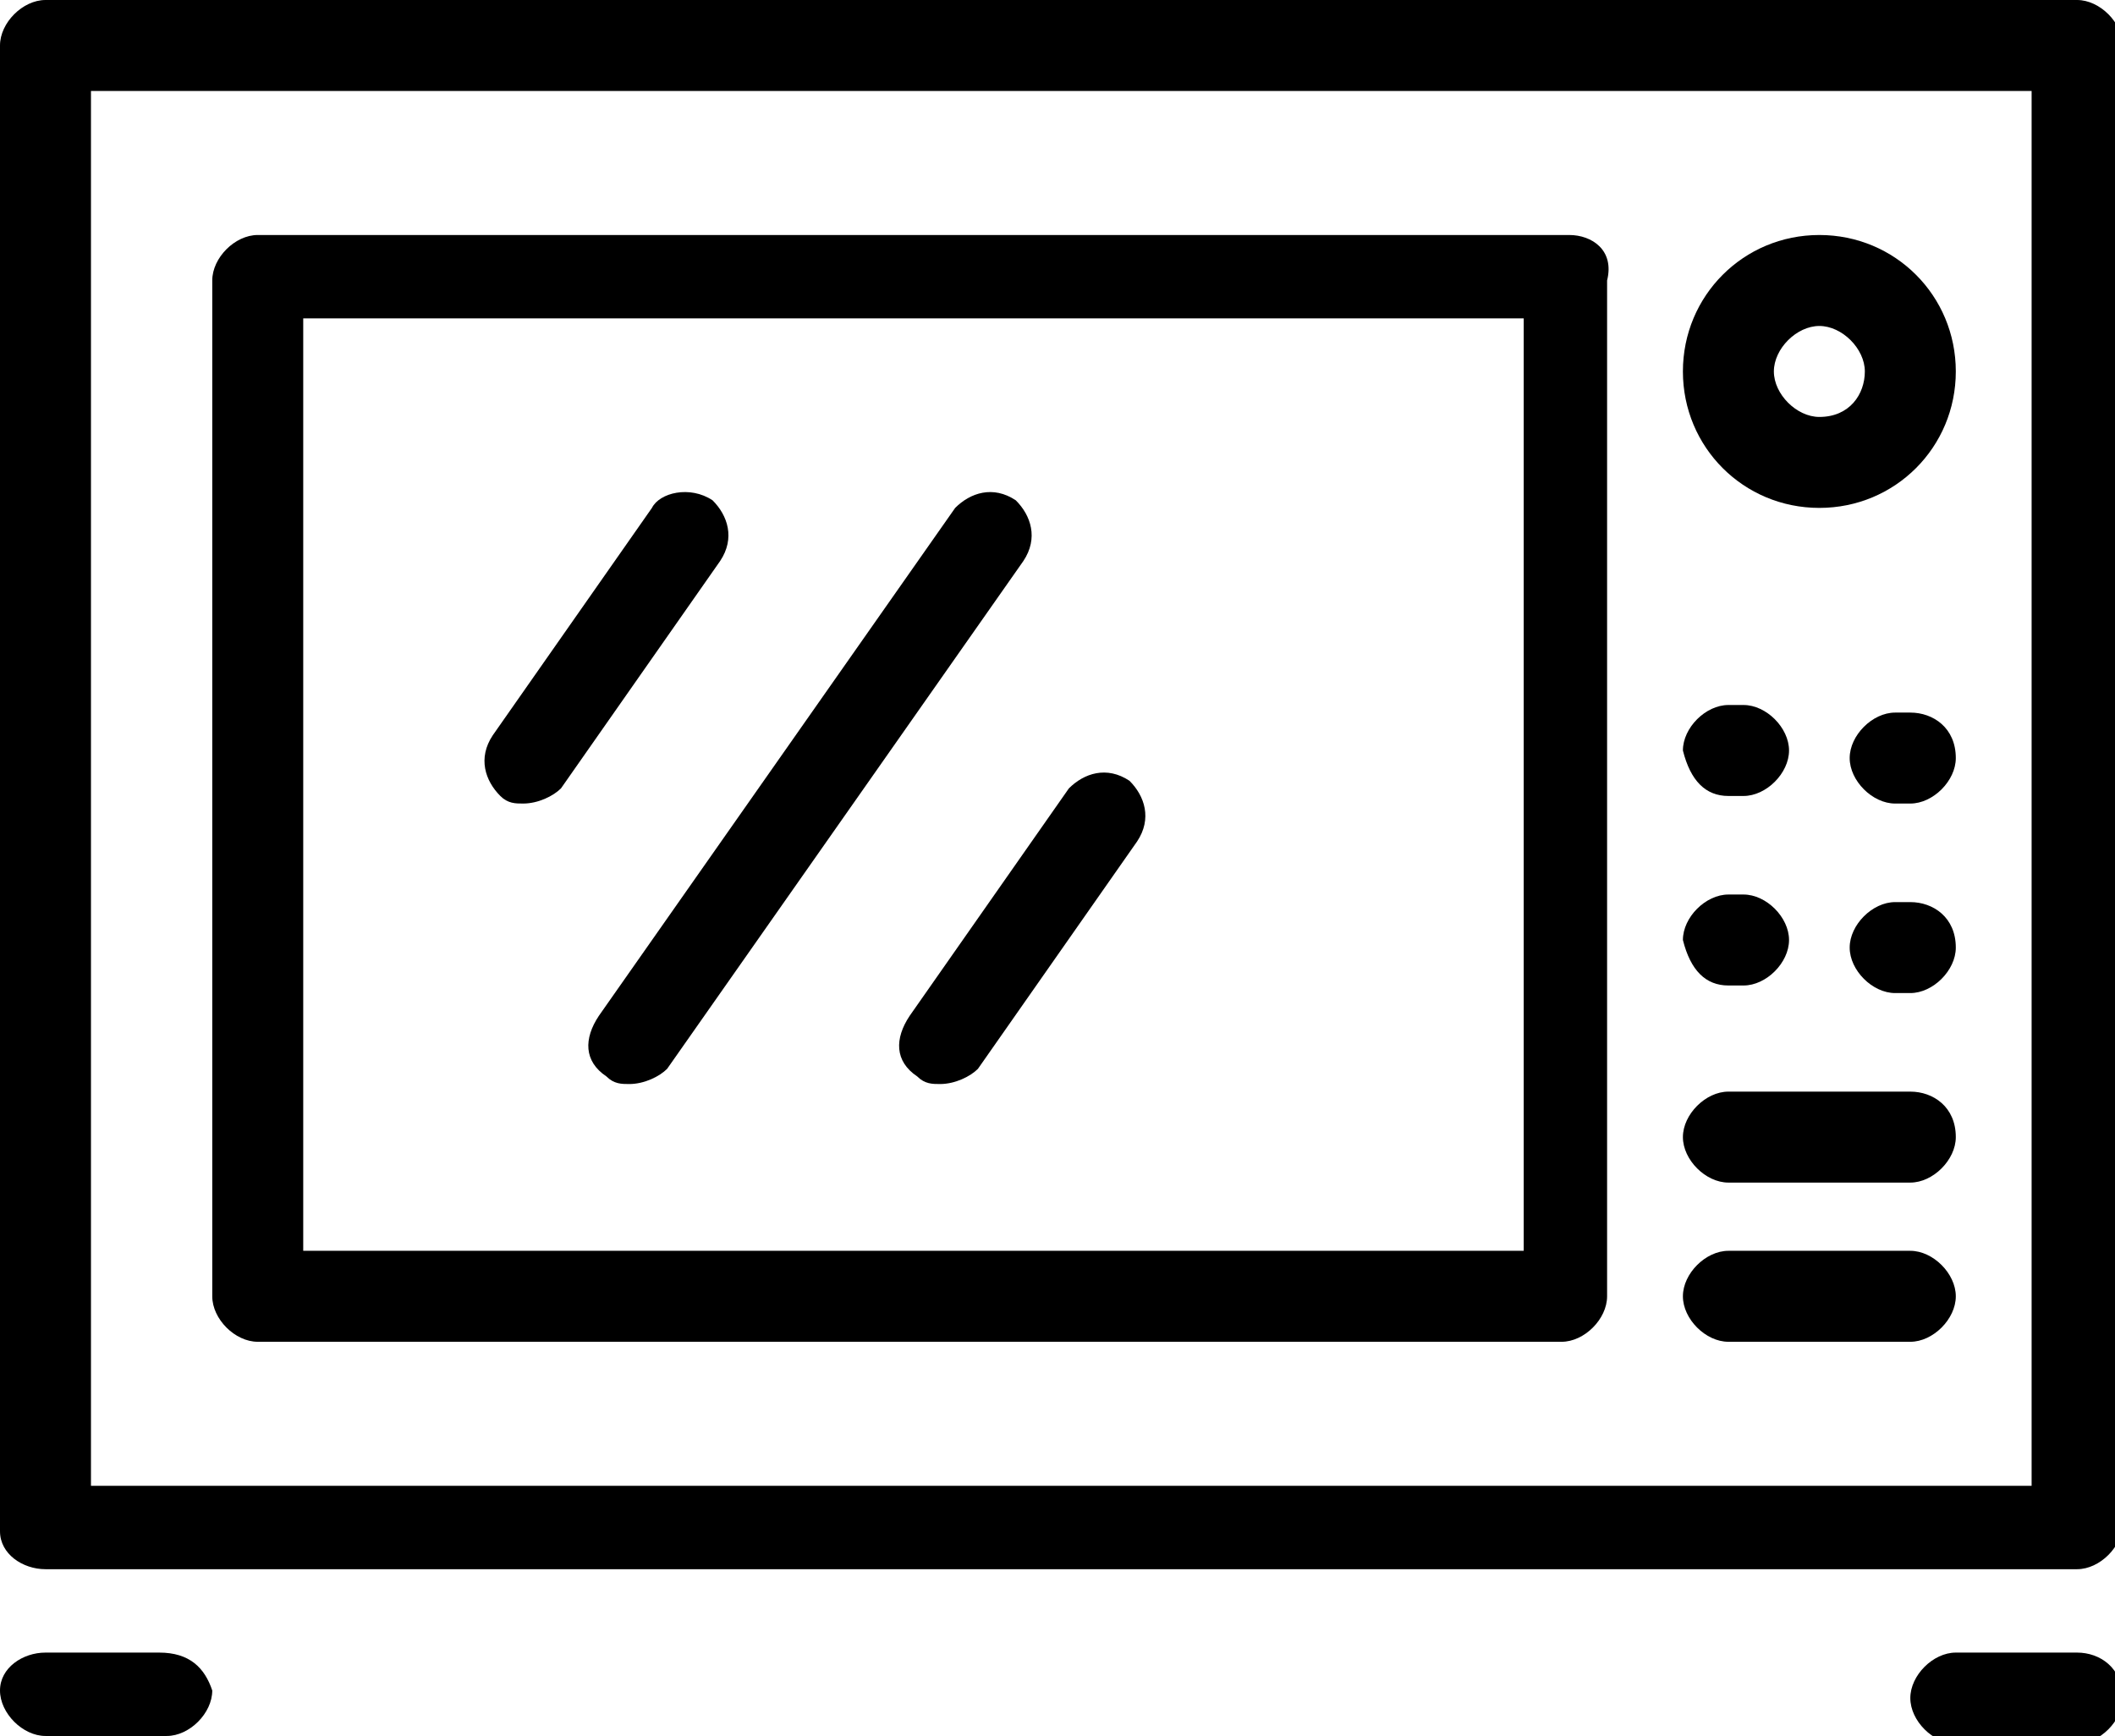
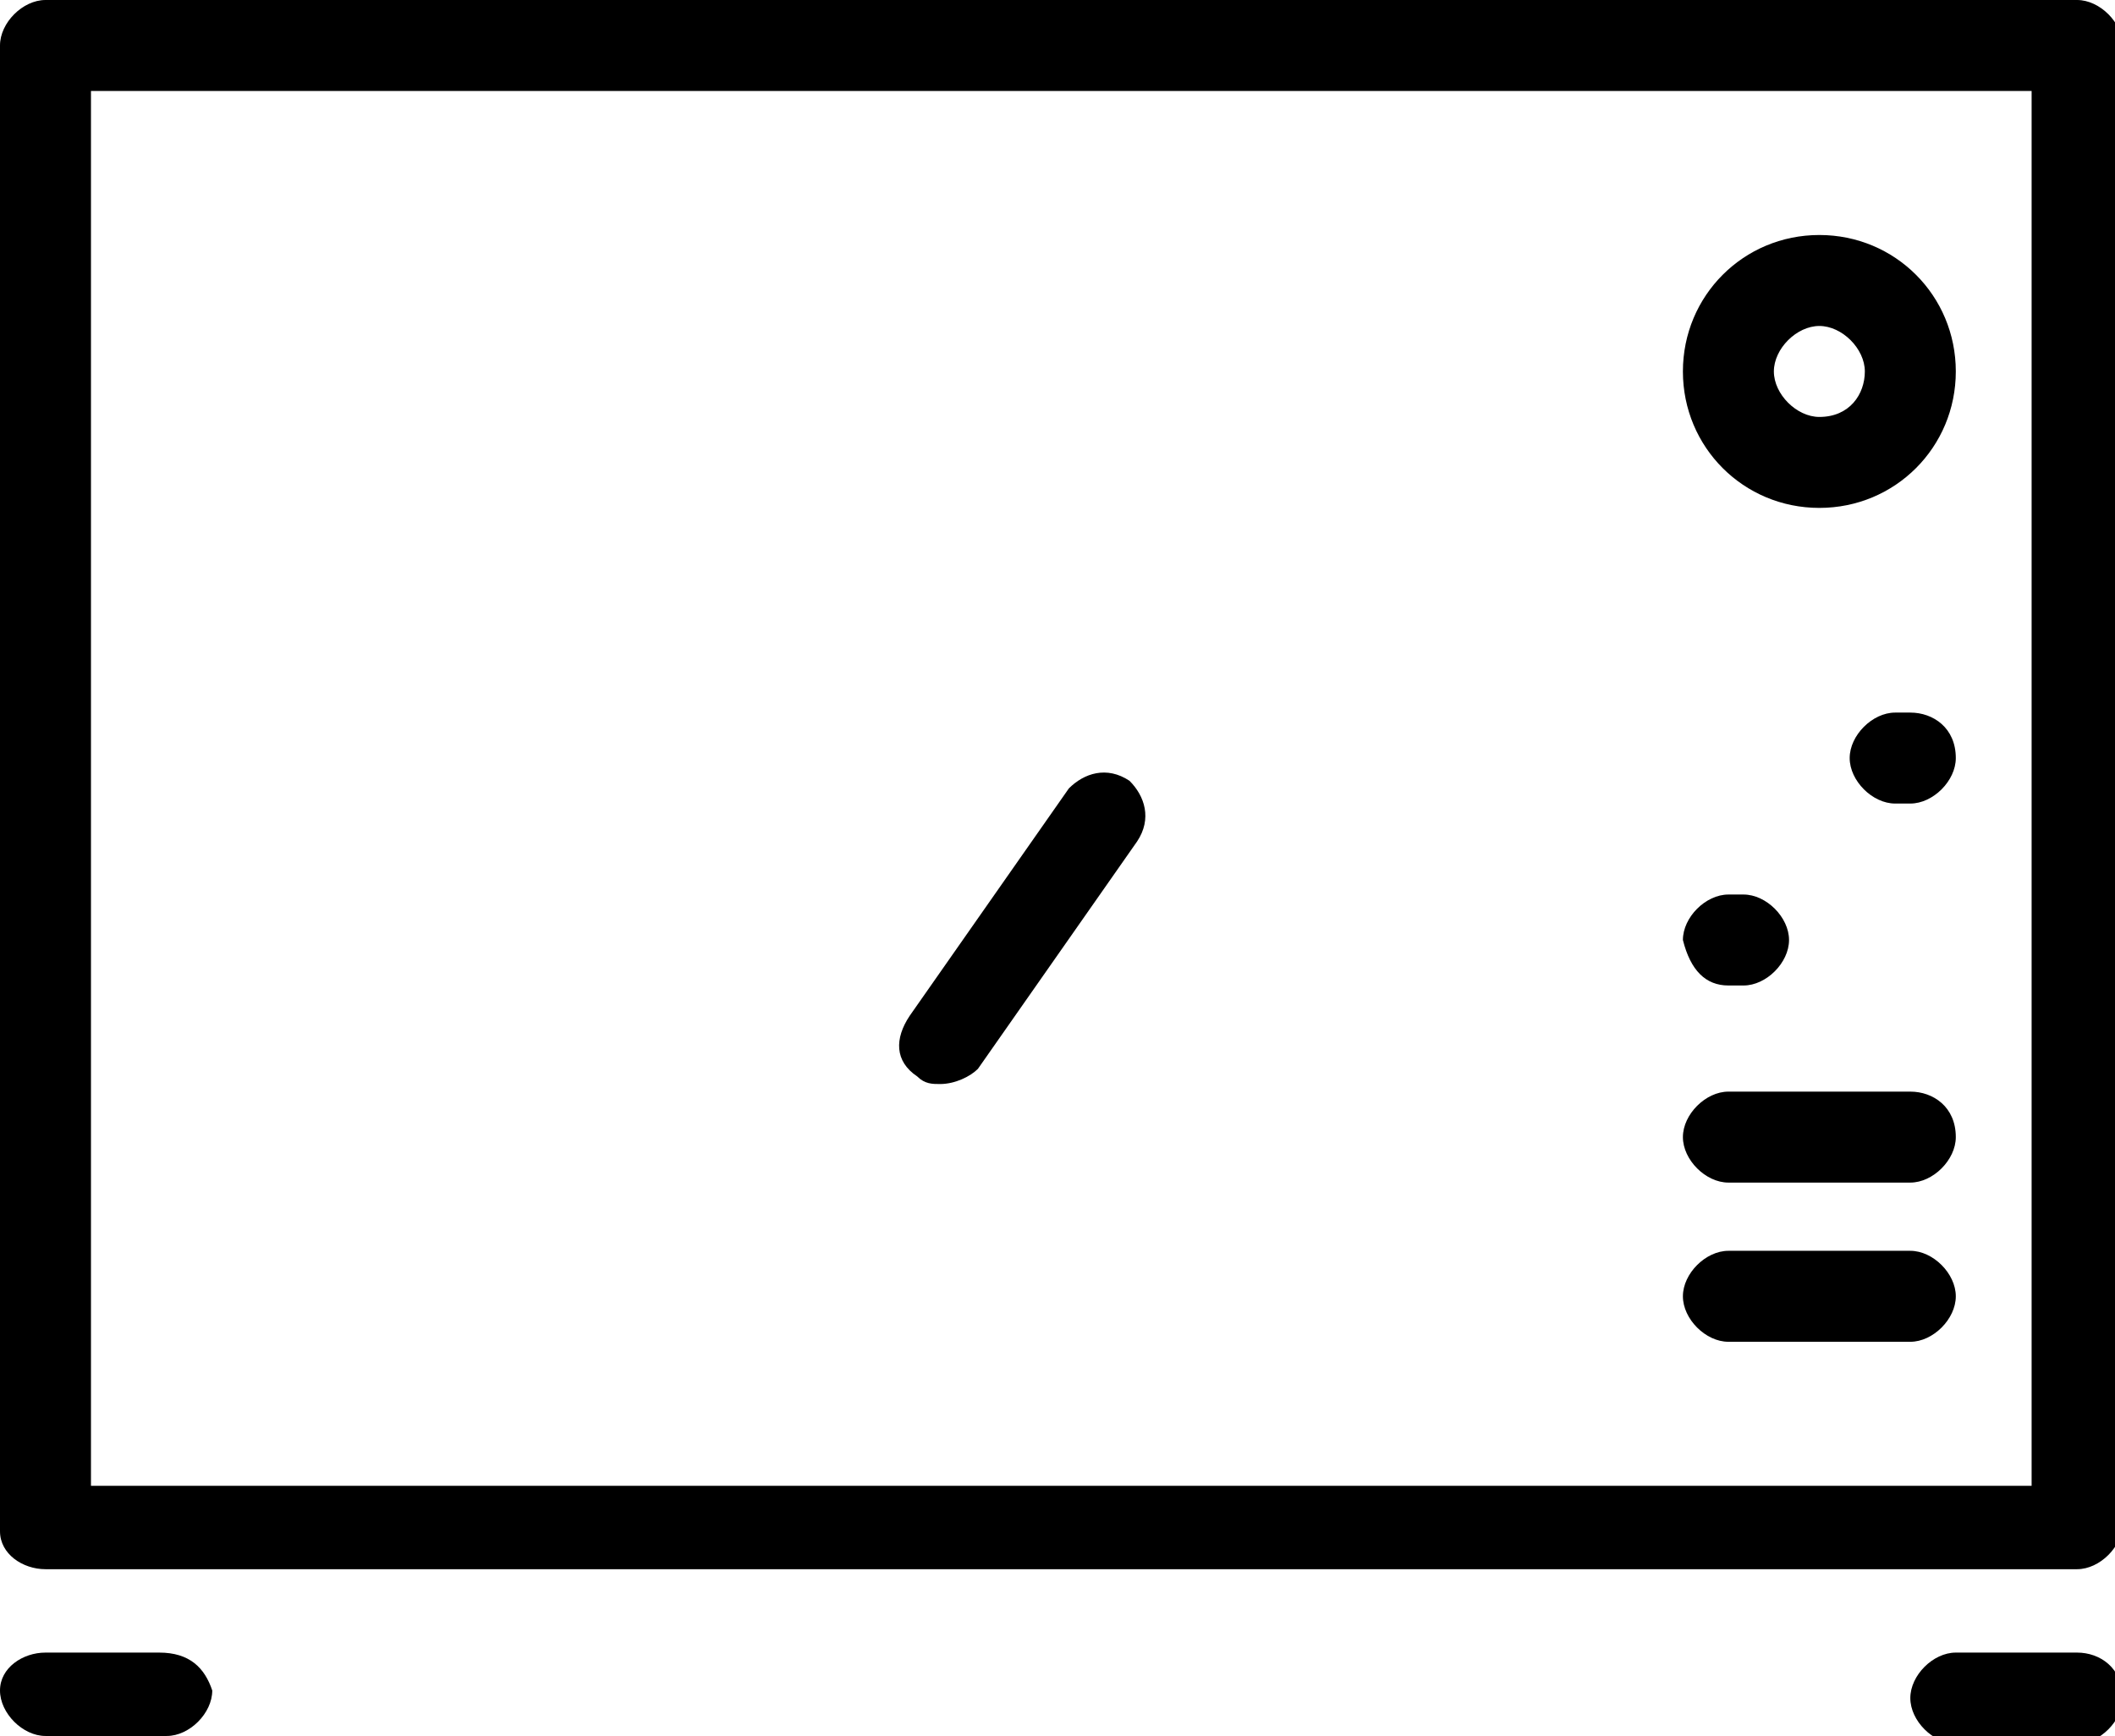
<svg xmlns="http://www.w3.org/2000/svg" version="1.1" x="0px" y="0px" viewBox="0 0 27.9 22.9" style="enable-background:new 0 0 27.9 22.9;" xml:space="preserve">
  <style type="text/css">
	.st0{fill-rule:evenodd;clip-rule:evenodd;}
	.st1{opacity:0.94;}
</style>
  <g id="Tło_xA0_Obraz_1_">
</g>
  <g id="Grupa_3_1_">
    <g id="łóżka_łóżeczka_dla_dzieci_wieszak_na_ubrania_suszarka_na_ubrani_1_">
	</g>
    <g id="Udogodnienia_w_pokoju">
	</g>
  </g>
  <g id="Grupa_3_kopia_1_">
    <g id="Prywatna_łazienka__wspólna_łazienka__wanna_bidet_wanna_lub_prys_1_">
	</g>
    <g id="Łazienka">
	</g>
  </g>
  <g id="Grupa_3_kopia_2_1_">
    <g id="laptop_kanały_kablowe_odtwarzacz_CD_odtwarzacz_DVD_telewizor_z_1_">
	</g>
    <g id="_x24__1_">
	</g>
    <g id="dvd">
	</g>
    <g id="CD_xA0_Obraz_1_">
	</g>
    <g id="Media_x2F_Technologia">
	</g>
  </g>
  <g id="Grupa_3_kopia_3_1_">
    <g id="część_jadalna_stół_kieliszki_do_wina_butelka_wody-__czekoladki_1_">
	</g>
    <g id="Posiłki_i_napoje">
	</g>
    <g>
-       <path d="M6.9,10.6c0.2,0,0.4-0.1,0.5-0.2l2.1-3c0.2-0.3,0.1-0.6-0.1-0.8C9.1,6.4,8.7,6.5,8.6,6.7l-2.1,3c-0.2,0.3-0.1,0.6,0.1,0.8    C6.7,10.6,6.8,10.6,6.9,10.6z" />
-       <path d="M20.7,3.1H3.4c-0.3,0-0.6,0.3-0.6,0.6v13.4c0,0.3,0.3,0.6,0.6,0.6h17.2c0.3,0,0.6-0.3,0.6-0.6V3.7    C21.3,3.3,21,3.1,20.7,3.1z M20.1,16.5H4V4.2h16.1V16.5z" />
-       <path d="M22.8,10.5H23c0.3,0,0.6-0.3,0.6-0.6c0-0.3-0.3-0.6-0.6-0.6h-0.2c-0.3,0-0.6,0.3-0.6,0.6C22.3,10.3,22.5,10.5,22.8,10.5z" />
      <path d="M12.1,14.2c0.1,0.1,0.2,0.1,0.3,0.1c0.2,0,0.4-0.1,0.5-0.2l2.1-3c0.2-0.3,0.1-0.6-0.1-0.8c-0.3-0.2-0.6-0.1-0.8,0.1    l-2.1,3C11.8,13.7,11.8,14,12.1,14.2z" />
      <path d="M22.8,13H23c0.3,0,0.6-0.3,0.6-0.6c0-0.3-0.3-0.6-0.6-0.6h-0.2c-0.3,0-0.6,0.3-0.6,0.6C22.3,12.8,22.5,13,22.8,13z" />
      <path d="M25.2,16.5h-2.4c-0.3,0-0.6,0.3-0.6,0.6c0,0.3,0.3,0.6,0.6,0.6h2.4c0.3,0,0.6-0.3,0.6-0.6C25.8,16.8,25.5,16.5,25.2,16.5z    " />
-       <path d="M8,14.2c0.1,0.1,0.2,0.1,0.3,0.1c0.2,0,0.4-0.1,0.5-0.2l4.7-6.7c0.2-0.3,0.1-0.6-0.1-0.8c-0.3-0.2-0.6-0.1-0.8,0.1    l-4.7,6.7C7.7,13.7,7.7,14,8,14.2z" />
      <path d="M2.1,21.8H0.6C0.3,21.8,0,22,0,22.3c0,0.3,0.3,0.6,0.6,0.6h1.6c0.3,0,0.6-0.3,0.6-0.6C2.7,22,2.5,21.8,2.1,21.8z" />
      <path d="M0.6,20.7h26.8c0.3,0,0.6-0.3,0.6-0.6V0.6C28,0.3,27.7,0,27.4,0H0.6C0.3,0,0,0.3,0,0.6v19.6C0,20.5,0.3,20.7,0.6,20.7z     M1.2,1.2h25.6v18.4H1.2V1.2z" />
      <path d="M25.2,14.4h-2.4c-0.3,0-0.6,0.3-0.6,0.6c0,0.3,0.3,0.6,0.6,0.6h2.4c0.3,0,0.6-0.3,0.6-0.6C25.8,14.6,25.5,14.4,25.2,14.4z    " />
      <path d="M27.4,21.8h-1.6c-0.3,0-0.6,0.3-0.6,0.6c0,0.3,0.3,0.6,0.6,0.6h1.6c0.3,0,0.6-0.3,0.6-0.6C28,22,27.7,21.8,27.4,21.8z" />
      <path d="M24,3.1c-1,0-1.8,0.8-1.8,1.8c0,1,0.8,1.8,1.8,1.8c1,0,1.8-0.8,1.8-1.8C25.8,3.9,25,3.1,24,3.1z M24,5.5    c-0.3,0-0.6-0.3-0.6-0.6c0-0.3,0.3-0.6,0.6-0.6c0.3,0,0.6,0.3,0.6,0.6C24.6,5.2,24.4,5.5,24,5.5z" />
-       <path d="M25.2,11.9H25c-0.3,0-0.6,0.3-0.6,0.6c0,0.3,0.3,0.6,0.6,0.6h0.2c0.3,0,0.6-0.3,0.6-0.6C25.8,12.1,25.5,11.9,25.2,11.9z" />
      <path d="M25.2,9.4H25c-0.3,0-0.6,0.3-0.6,0.6c0,0.3,0.3,0.6,0.6,0.6h0.2c0.3,0,0.6-0.3,0.6-0.6C25.8,9.6,25.5,9.4,25.2,9.4z" />
    </g>
  </g>
  <g id="Grupa_3_kopia_4_1_">
    <g id="ręczniki_ręczniki__x2F__pościel__x28_dostępne_za_dodatkową_opłatą_x29__1_">
	</g>
    <g id="_x24_">
	</g>
    <g id="Usługi_dodatkowe">
	</g>
  </g>
  <g id="Grupa_3_kopia_5_1_">
    <g id="balkon_patio_taras_widok_na_miasto_widok_na_ogród_widok_na_jezi_1_">
	</g>
    <g id="Okolica_i_widok">
	</g>
  </g>
  <g id="Grupa_3_kopia_6_1_">
    <g id="całość_zlokalizowana_na_parterze_całość_dostępna_dla_wózków_inw_1_">
	</g>
    <g id="Udogodnienia_dla_niepełnosprawnych_1_">
	</g>
  </g>
</svg>